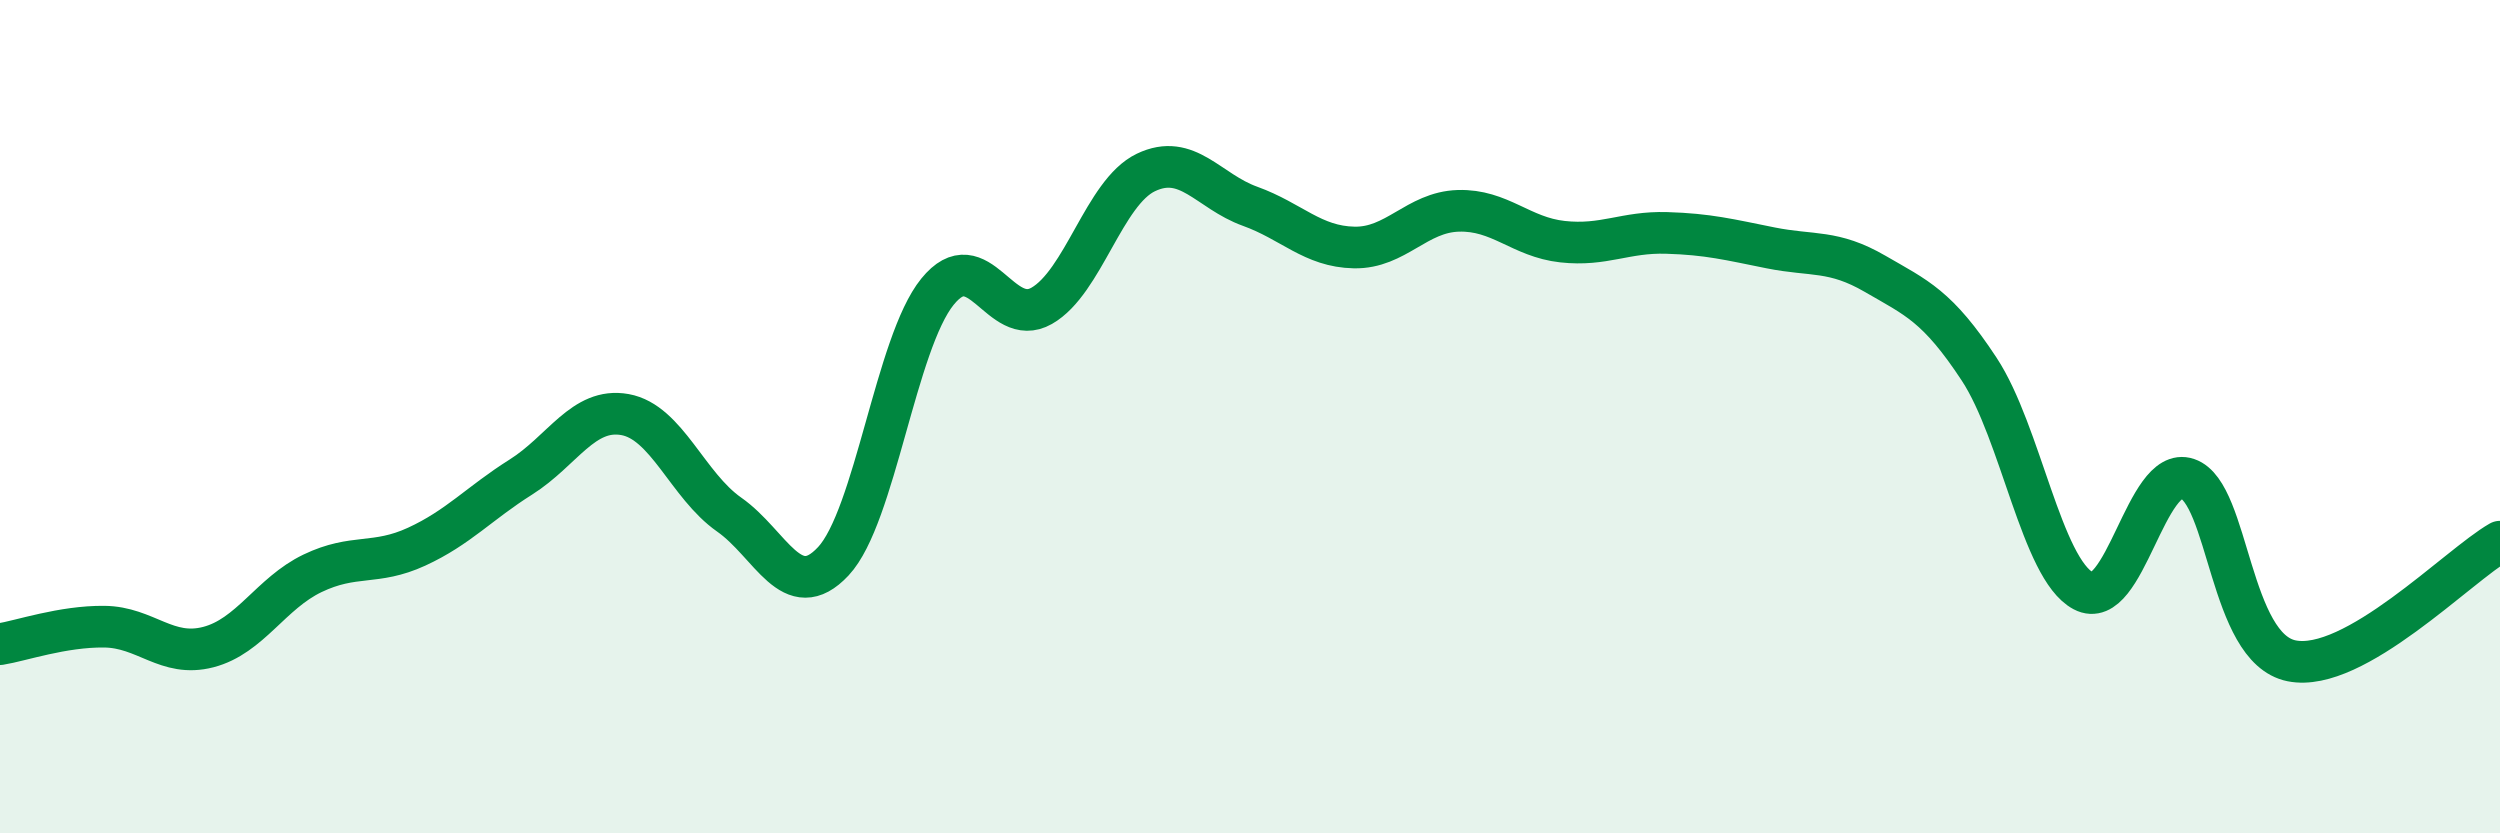
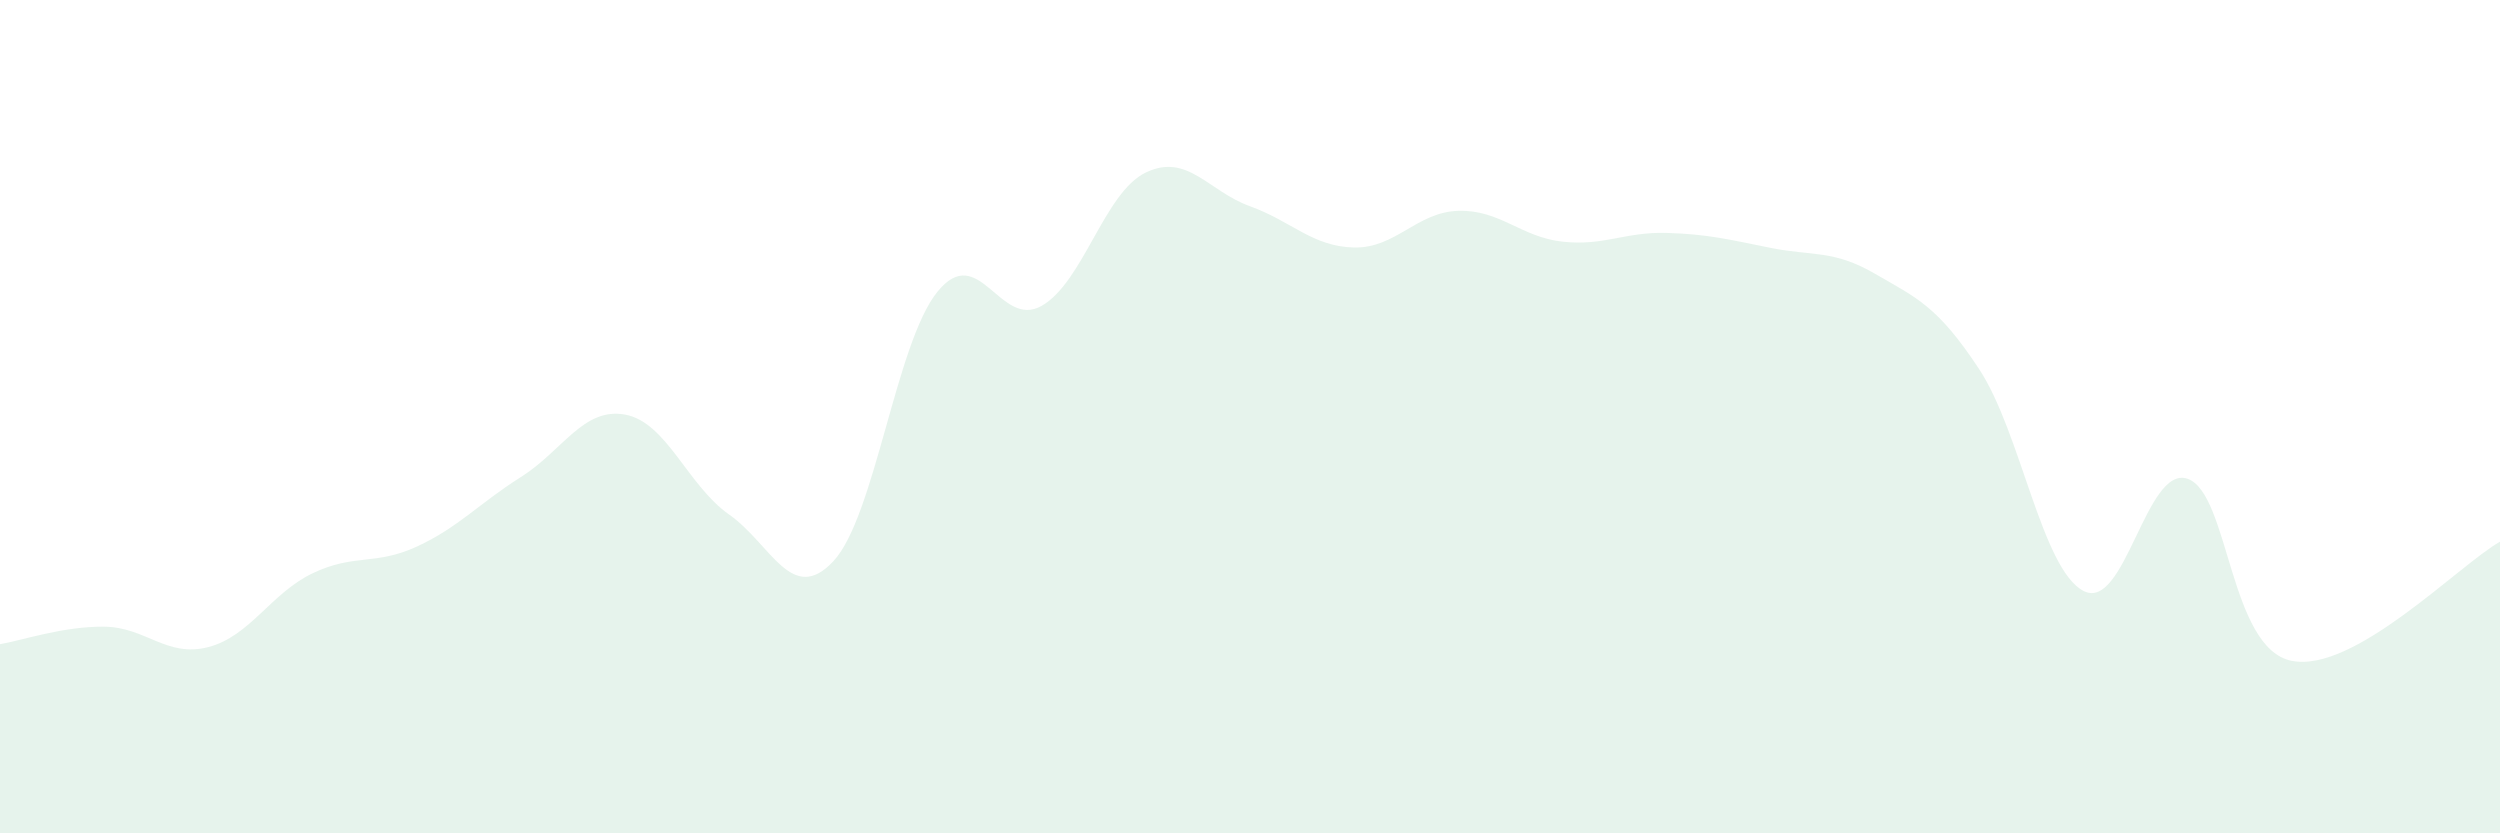
<svg xmlns="http://www.w3.org/2000/svg" width="60" height="20" viewBox="0 0 60 20">
  <path d="M 0,15.46 C 0.5,15.38 1.5,15.03 2.5,15.04 C 3.5,15.05 4,15.79 5,15.53 C 6,15.27 6.5,14.24 7.5,13.76 C 8.5,13.28 9,13.58 10,13.12 C 11,12.66 11.5,12.08 12.5,11.45 C 13.5,10.82 14,9.77 15,9.95 C 16,10.13 16.5,11.65 17.5,12.35 C 18.5,13.05 19,14.54 20,13.47 C 21,12.4 21.5,8.23 22.5,7 C 23.5,5.77 24,7.91 25,7.34 C 26,6.77 26.5,4.62 27.5,4.14 C 28.5,3.66 29,4.59 30,4.95 C 31,5.31 31.5,5.92 32.5,5.94 C 33.5,5.96 34,5.09 35,5.06 C 36,5.03 36.5,5.69 37.5,5.8 C 38.5,5.91 39,5.56 40,5.59 C 41,5.62 41.5,5.75 42.5,5.95 C 43.5,6.15 44,5.99 45,6.57 C 46,7.15 46.5,7.34 47.5,8.86 C 48.5,10.38 49,13.65 50,14.18 C 51,14.71 51.5,11.15 52.5,11.49 C 53.5,11.83 53.5,15.56 55,15.86 C 56.5,16.16 59,13.57 60,13L60 20L0 20Z" fill="#008740" opacity="0.1" stroke-linecap="round" stroke-linejoin="round" />
-   <path d="M 0,15.46 C 0.5,15.38 1.5,15.03 2.5,15.04 C 3.5,15.05 4,15.79 5,15.53 C 6,15.27 6.5,14.24 7.5,13.76 C 8.5,13.28 9,13.58 10,13.12 C 11,12.66 11.5,12.08 12.5,11.45 C 13.5,10.82 14,9.77 15,9.95 C 16,10.13 16.5,11.65 17.5,12.35 C 18.5,13.05 19,14.54 20,13.47 C 21,12.4 21.5,8.23 22.5,7 C 23.5,5.77 24,7.91 25,7.34 C 26,6.77 26.5,4.62 27.5,4.14 C 28.5,3.66 29,4.59 30,4.95 C 31,5.31 31.5,5.92 32.5,5.94 C 33.5,5.96 34,5.09 35,5.06 C 36,5.03 36.5,5.69 37.5,5.8 C 38.5,5.91 39,5.56 40,5.59 C 41,5.62 41.5,5.75 42.5,5.95 C 43.5,6.15 44,5.99 45,6.57 C 46,7.15 46.5,7.34 47.5,8.86 C 48.5,10.38 49,13.65 50,14.18 C 51,14.71 51.5,11.15 52.5,11.49 C 53.5,11.83 53.5,15.56 55,15.86 C 56.5,16.16 59,13.57 60,13" stroke="#008740" stroke-width="1" fill="none" stroke-linecap="round" stroke-linejoin="round" />
</svg>